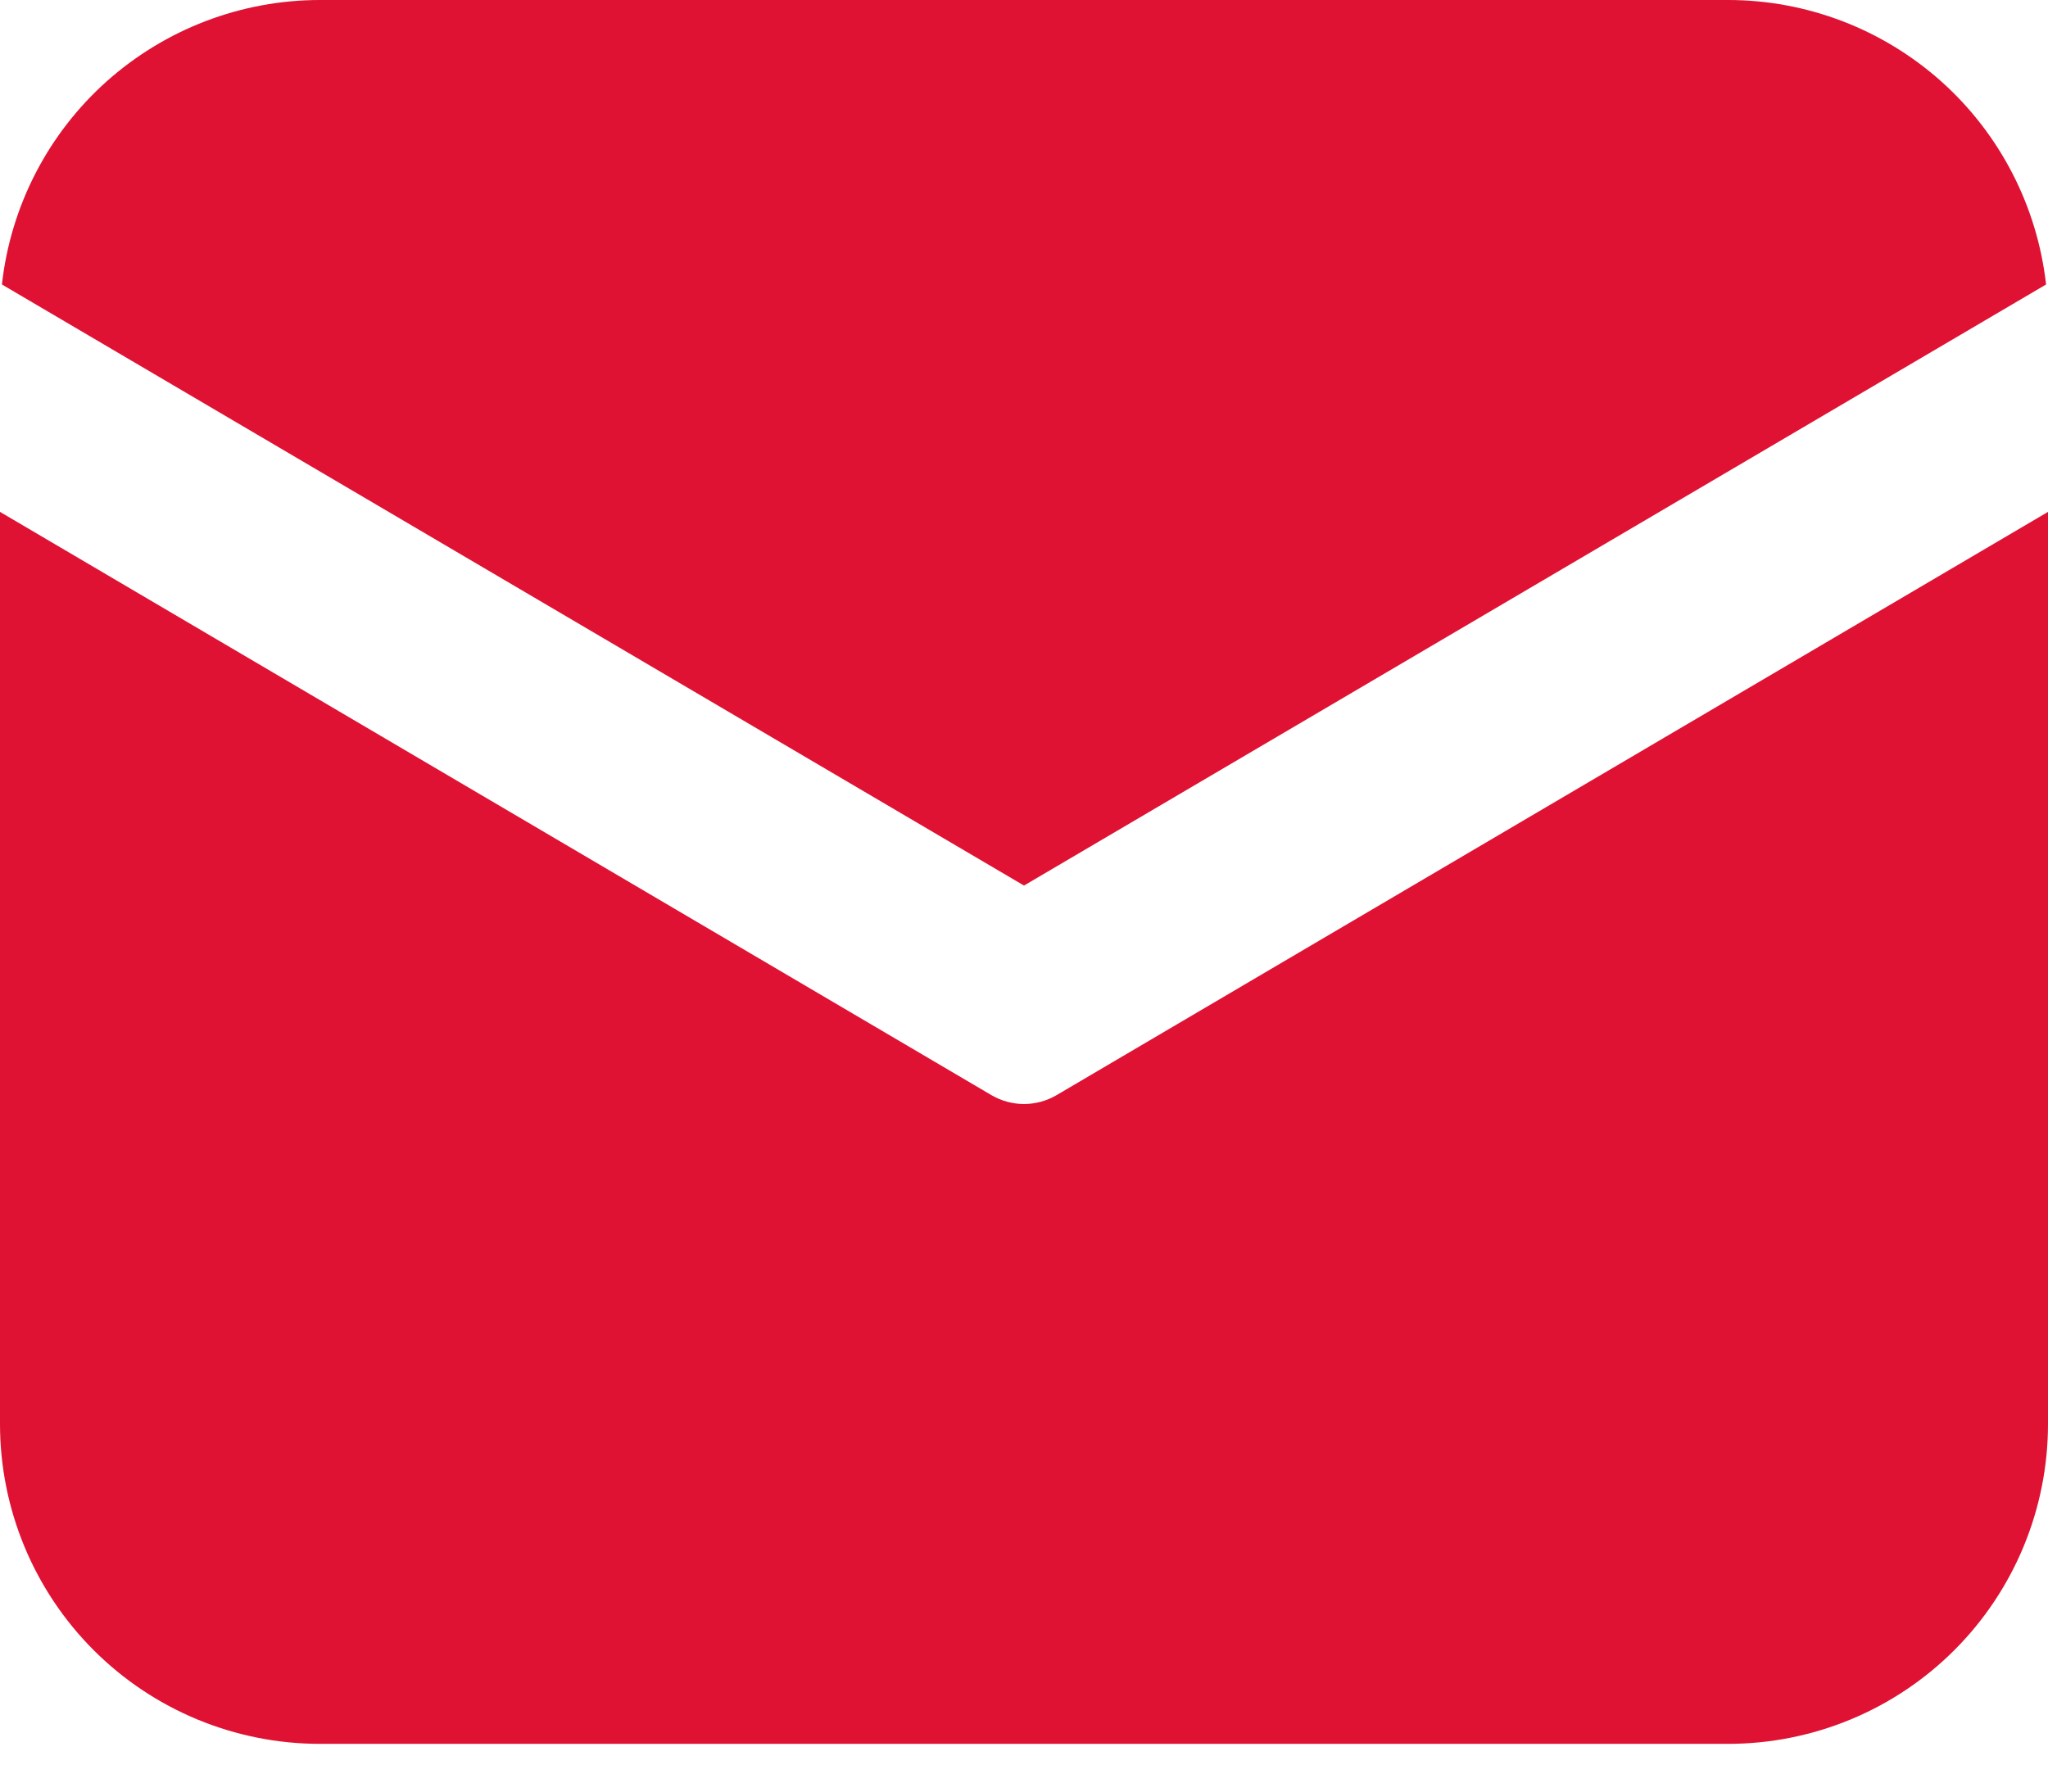
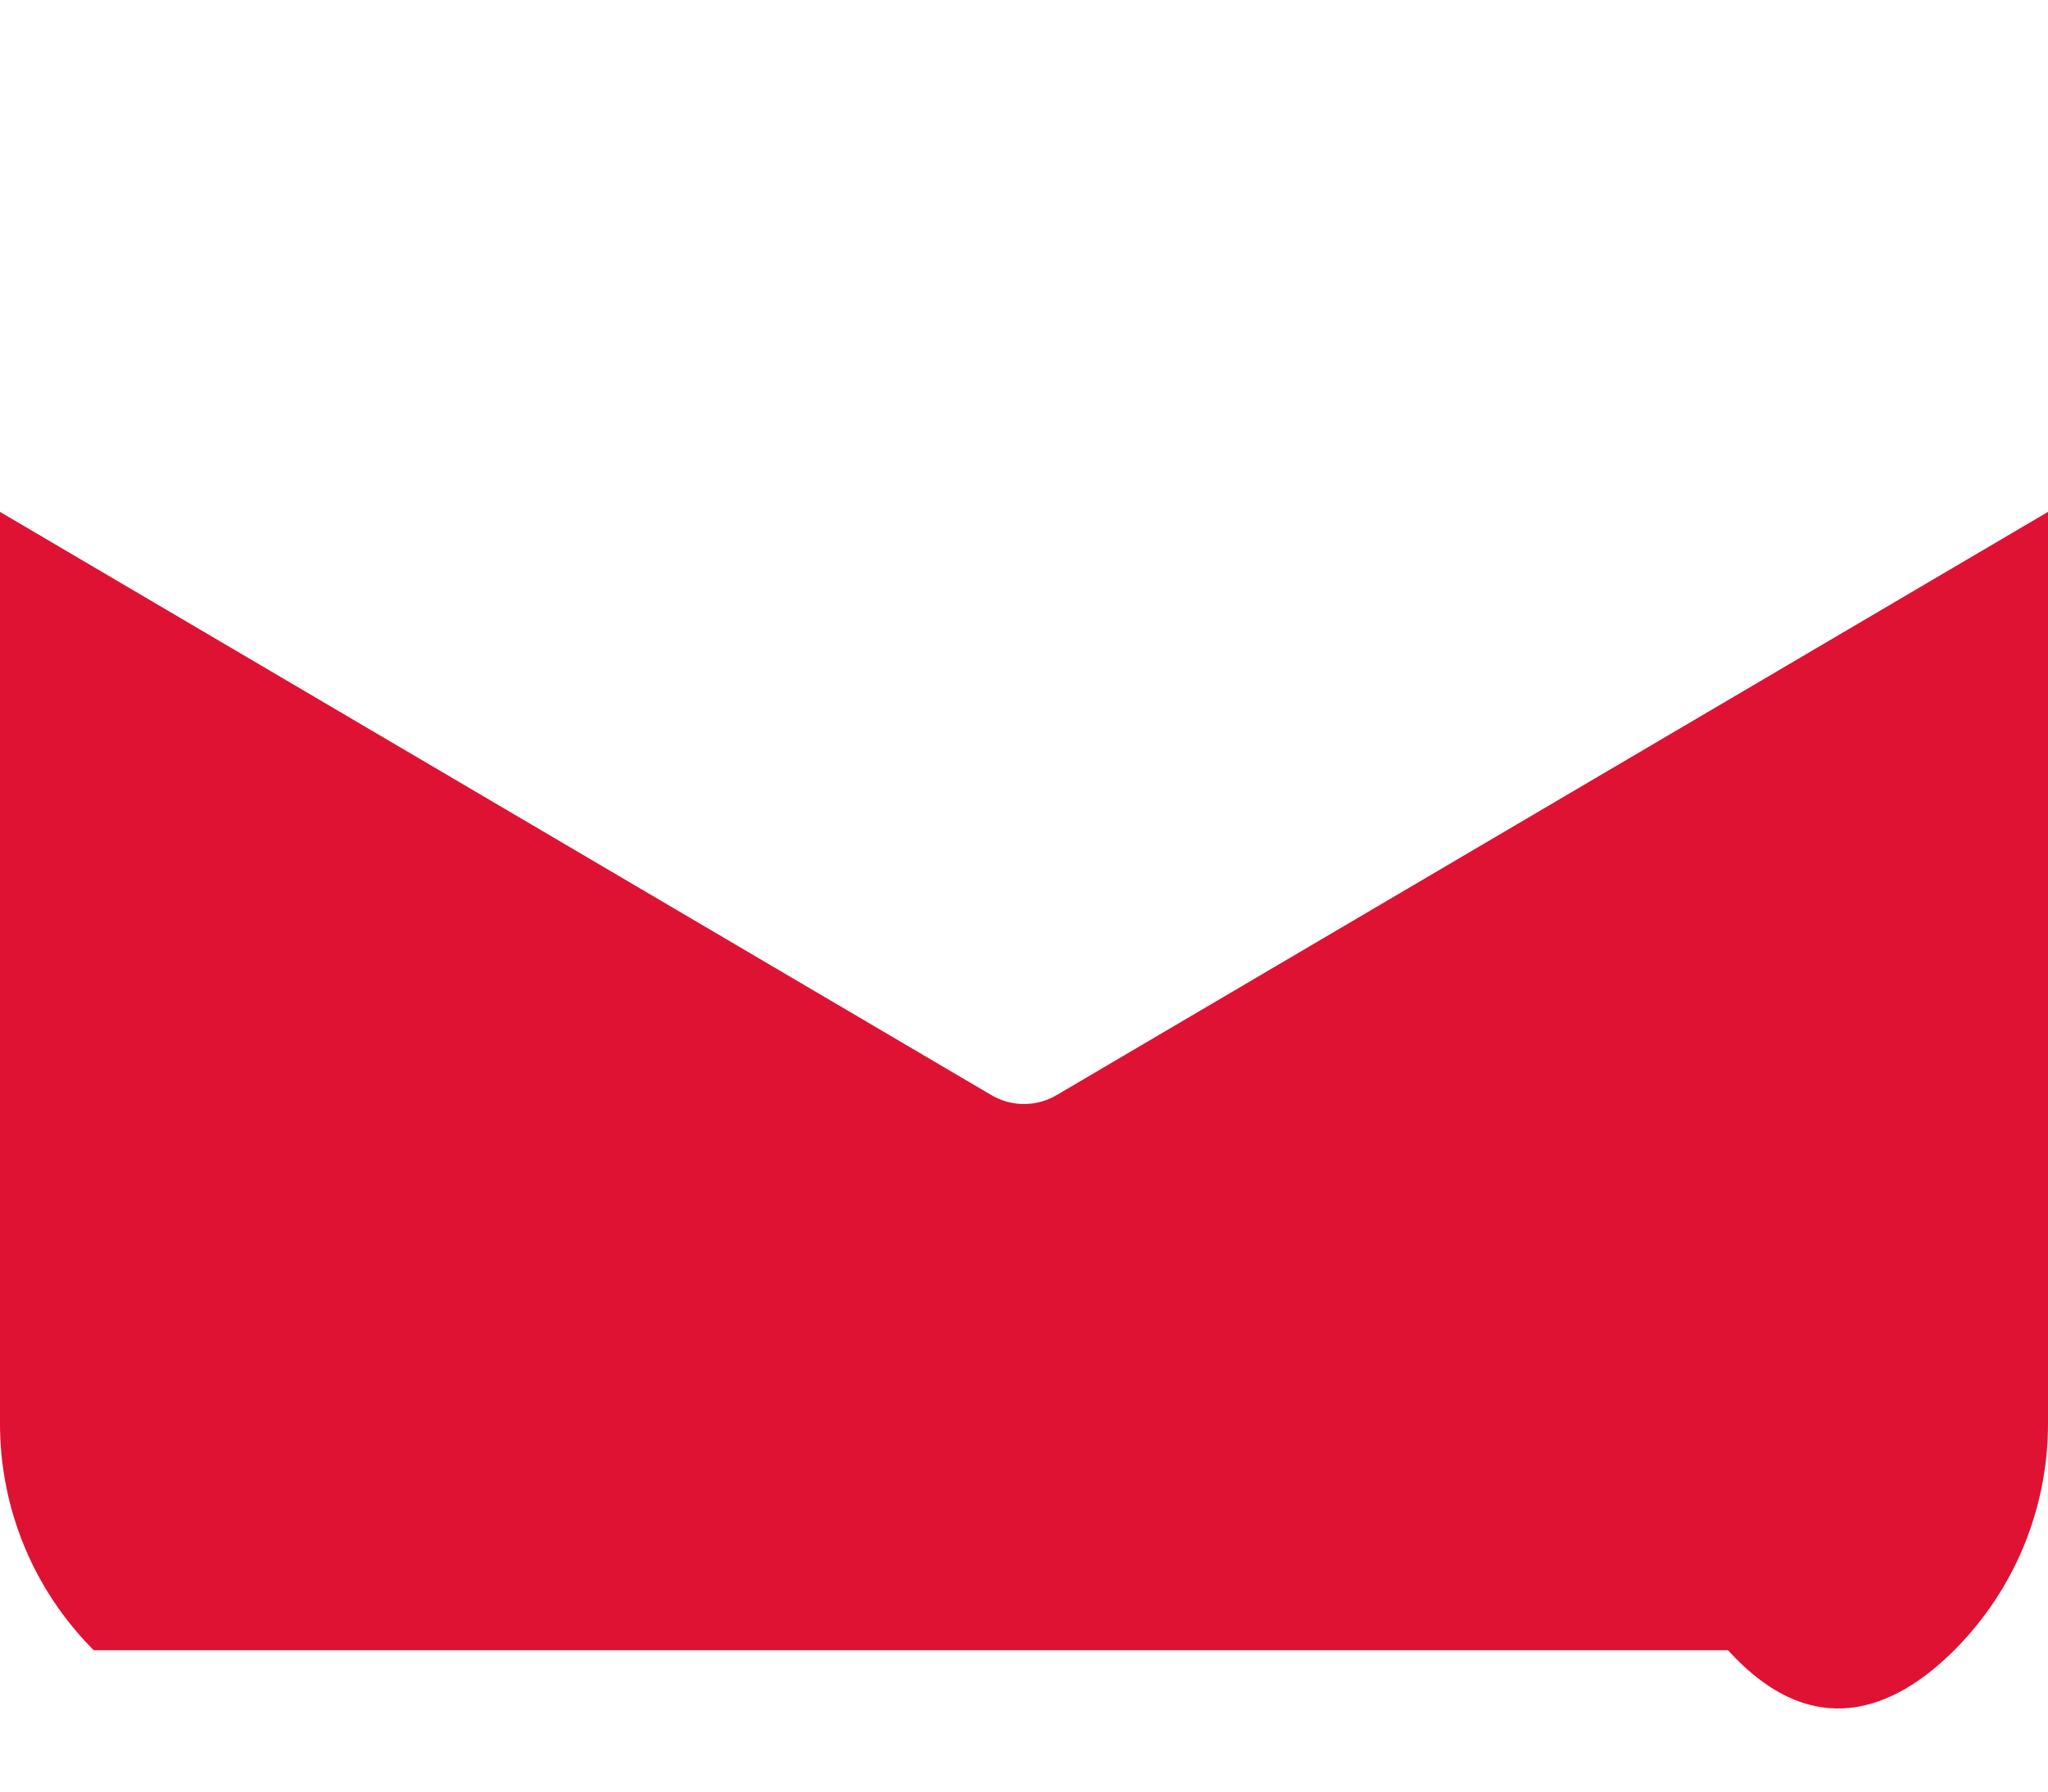
<svg xmlns="http://www.w3.org/2000/svg" width="16" height="14" viewBox="0 0 16 14" fill="none">
-   <path d="M13.5 3.09527e-08C14.115 -9.6716e-05 14.708 0.227 15.167 0.637C15.625 1.047 15.916 1.612 15.985 2.223L8 6.92L0.015 2.223C0.083 1.612 0.374 1.047 0.832 0.637C1.291 0.227 1.885 -9.6716e-05 2.5 3.09527e-08H13.5Z" fill="#DF1233" />
-   <path d="M16 11.127V4L8.254 8.558C8.177 8.603 8.089 8.627 8 8.627C7.911 8.627 7.823 8.603 7.746 8.558L0 4V11.127C0 11.79 0.263 12.426 0.732 12.895C1.201 13.364 1.837 13.627 2.5 13.627H13.5C14.163 13.627 14.799 13.364 15.268 12.895C15.737 12.426 16 11.79 16 11.127Z" fill="#DF1233" />
+   <path d="M16 11.127V4L8.254 8.558C8.177 8.603 8.089 8.627 8 8.627C7.911 8.627 7.823 8.603 7.746 8.558L0 4V11.127C0 11.79 0.263 12.426 0.732 12.895H13.5C14.163 13.627 14.799 13.364 15.268 12.895C15.737 12.426 16 11.79 16 11.127Z" fill="#DF1233" />
</svg>